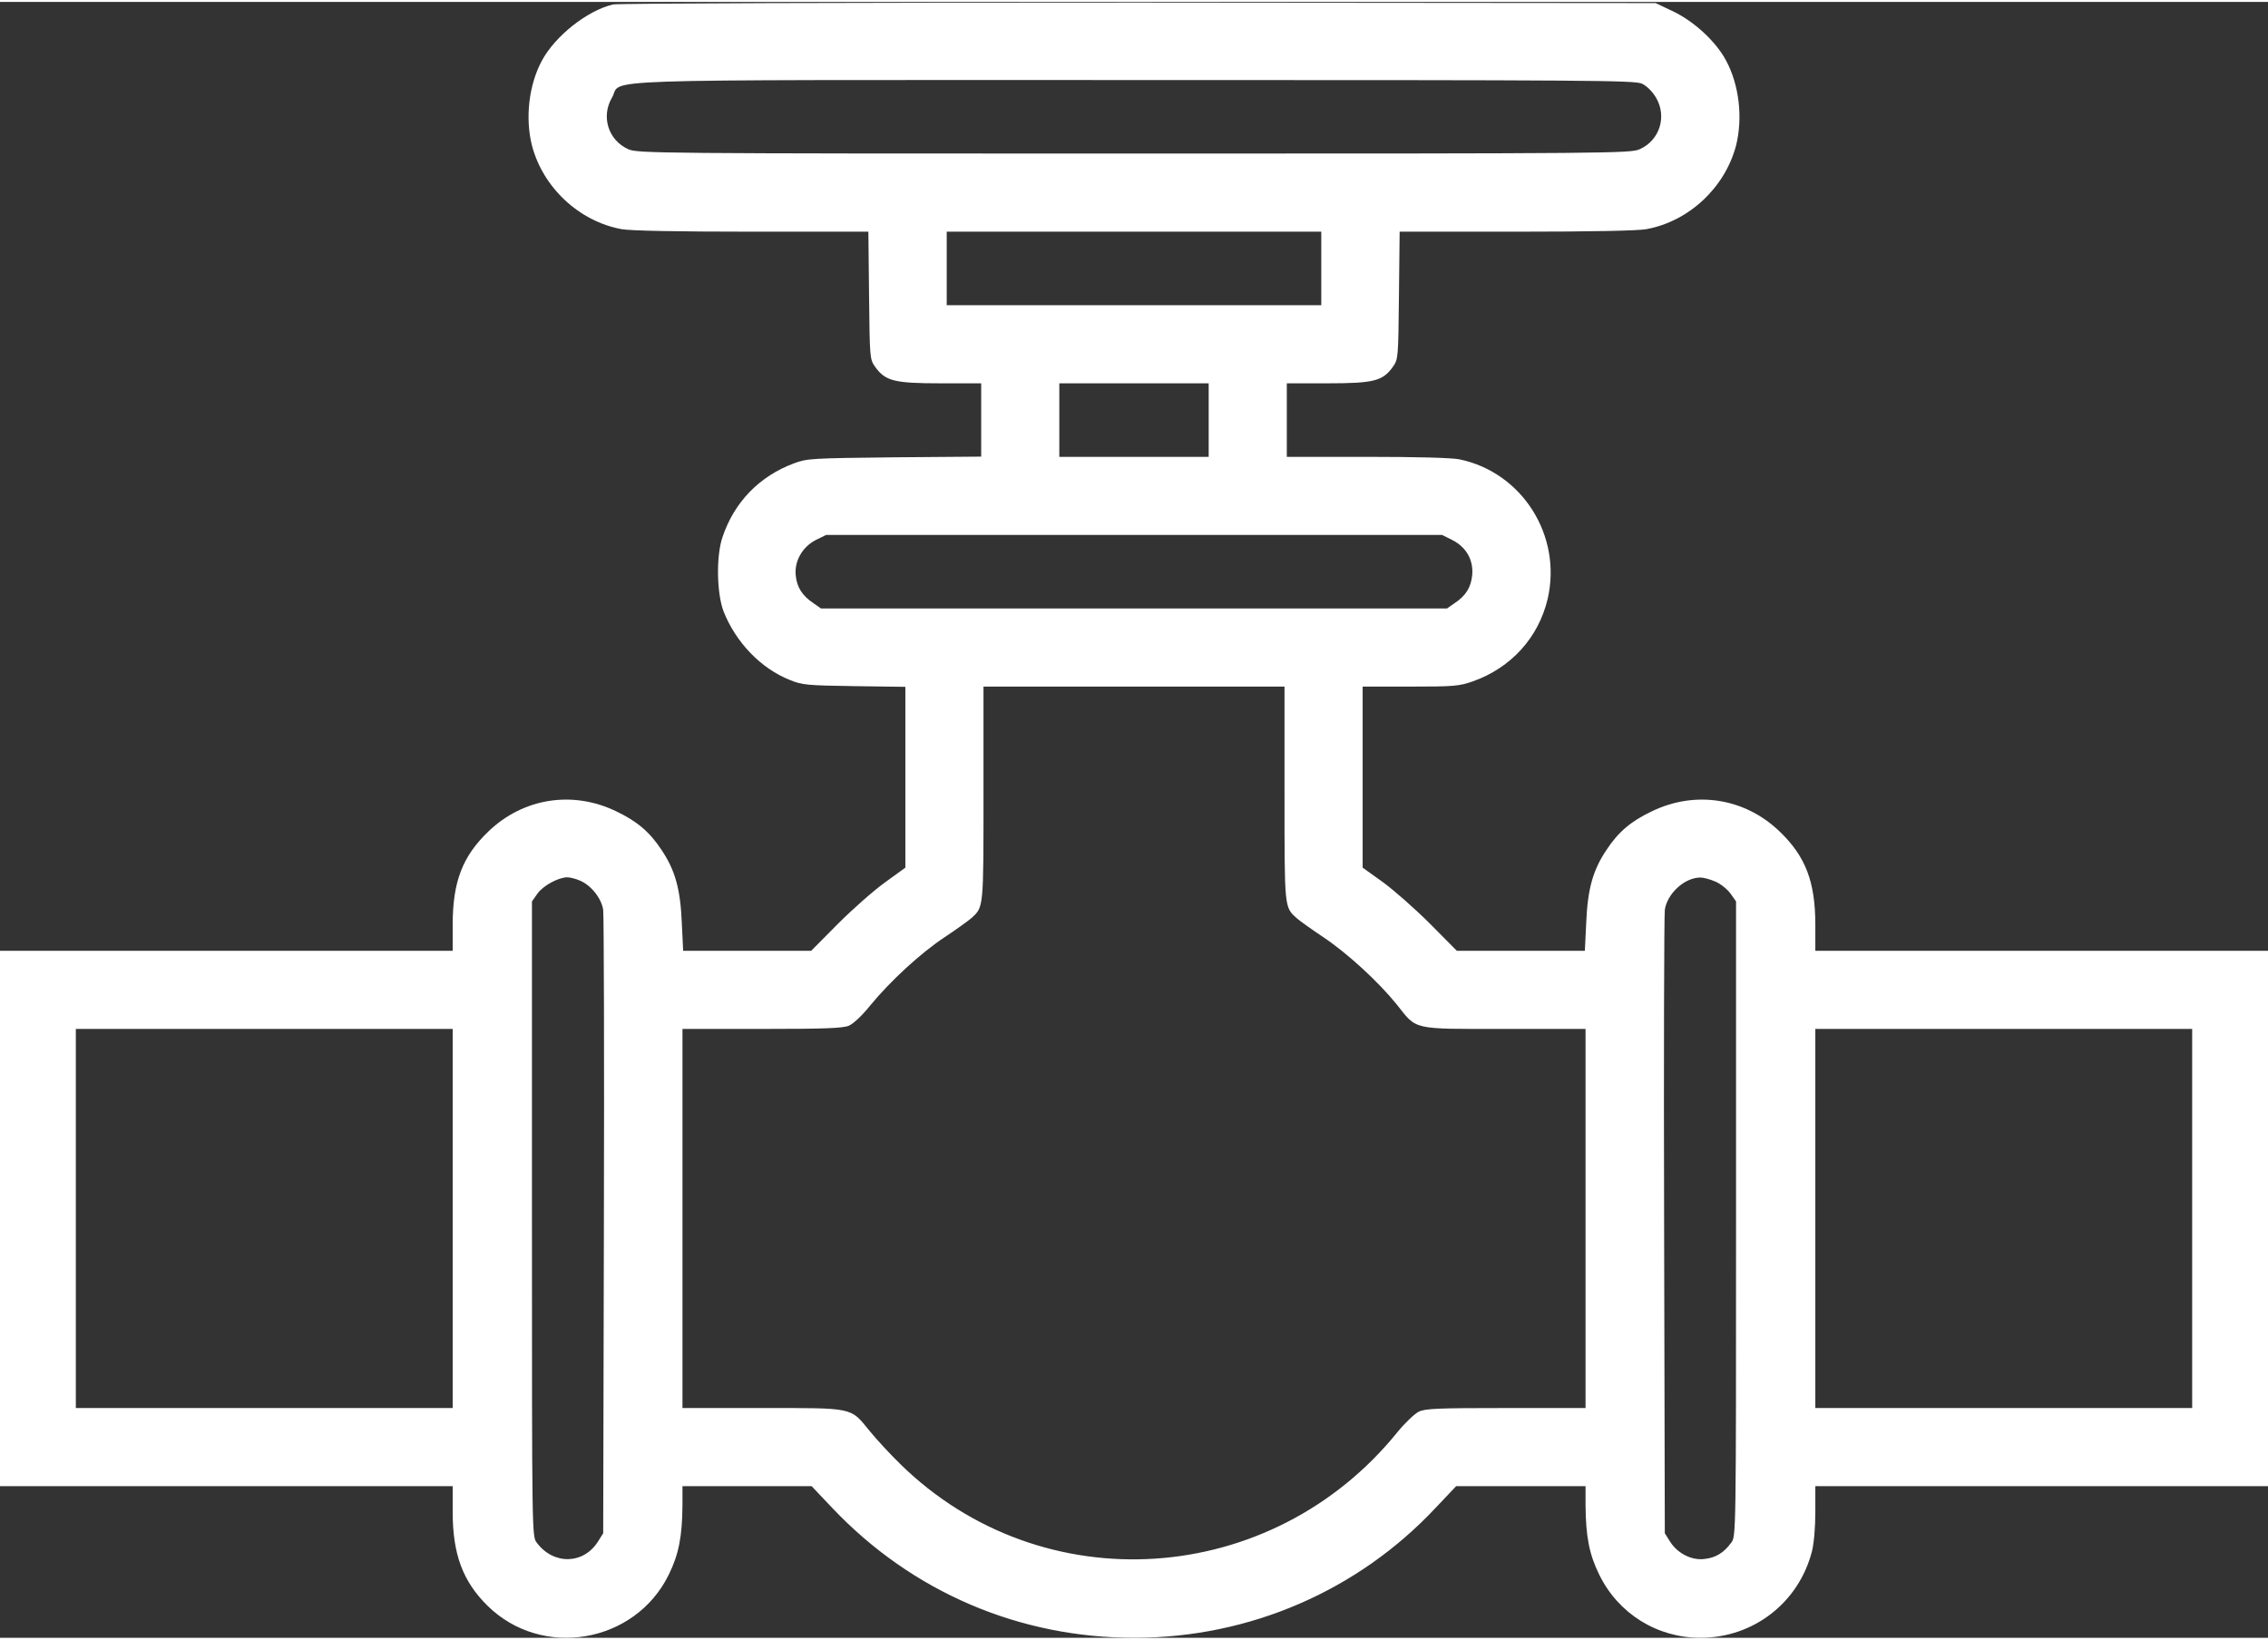
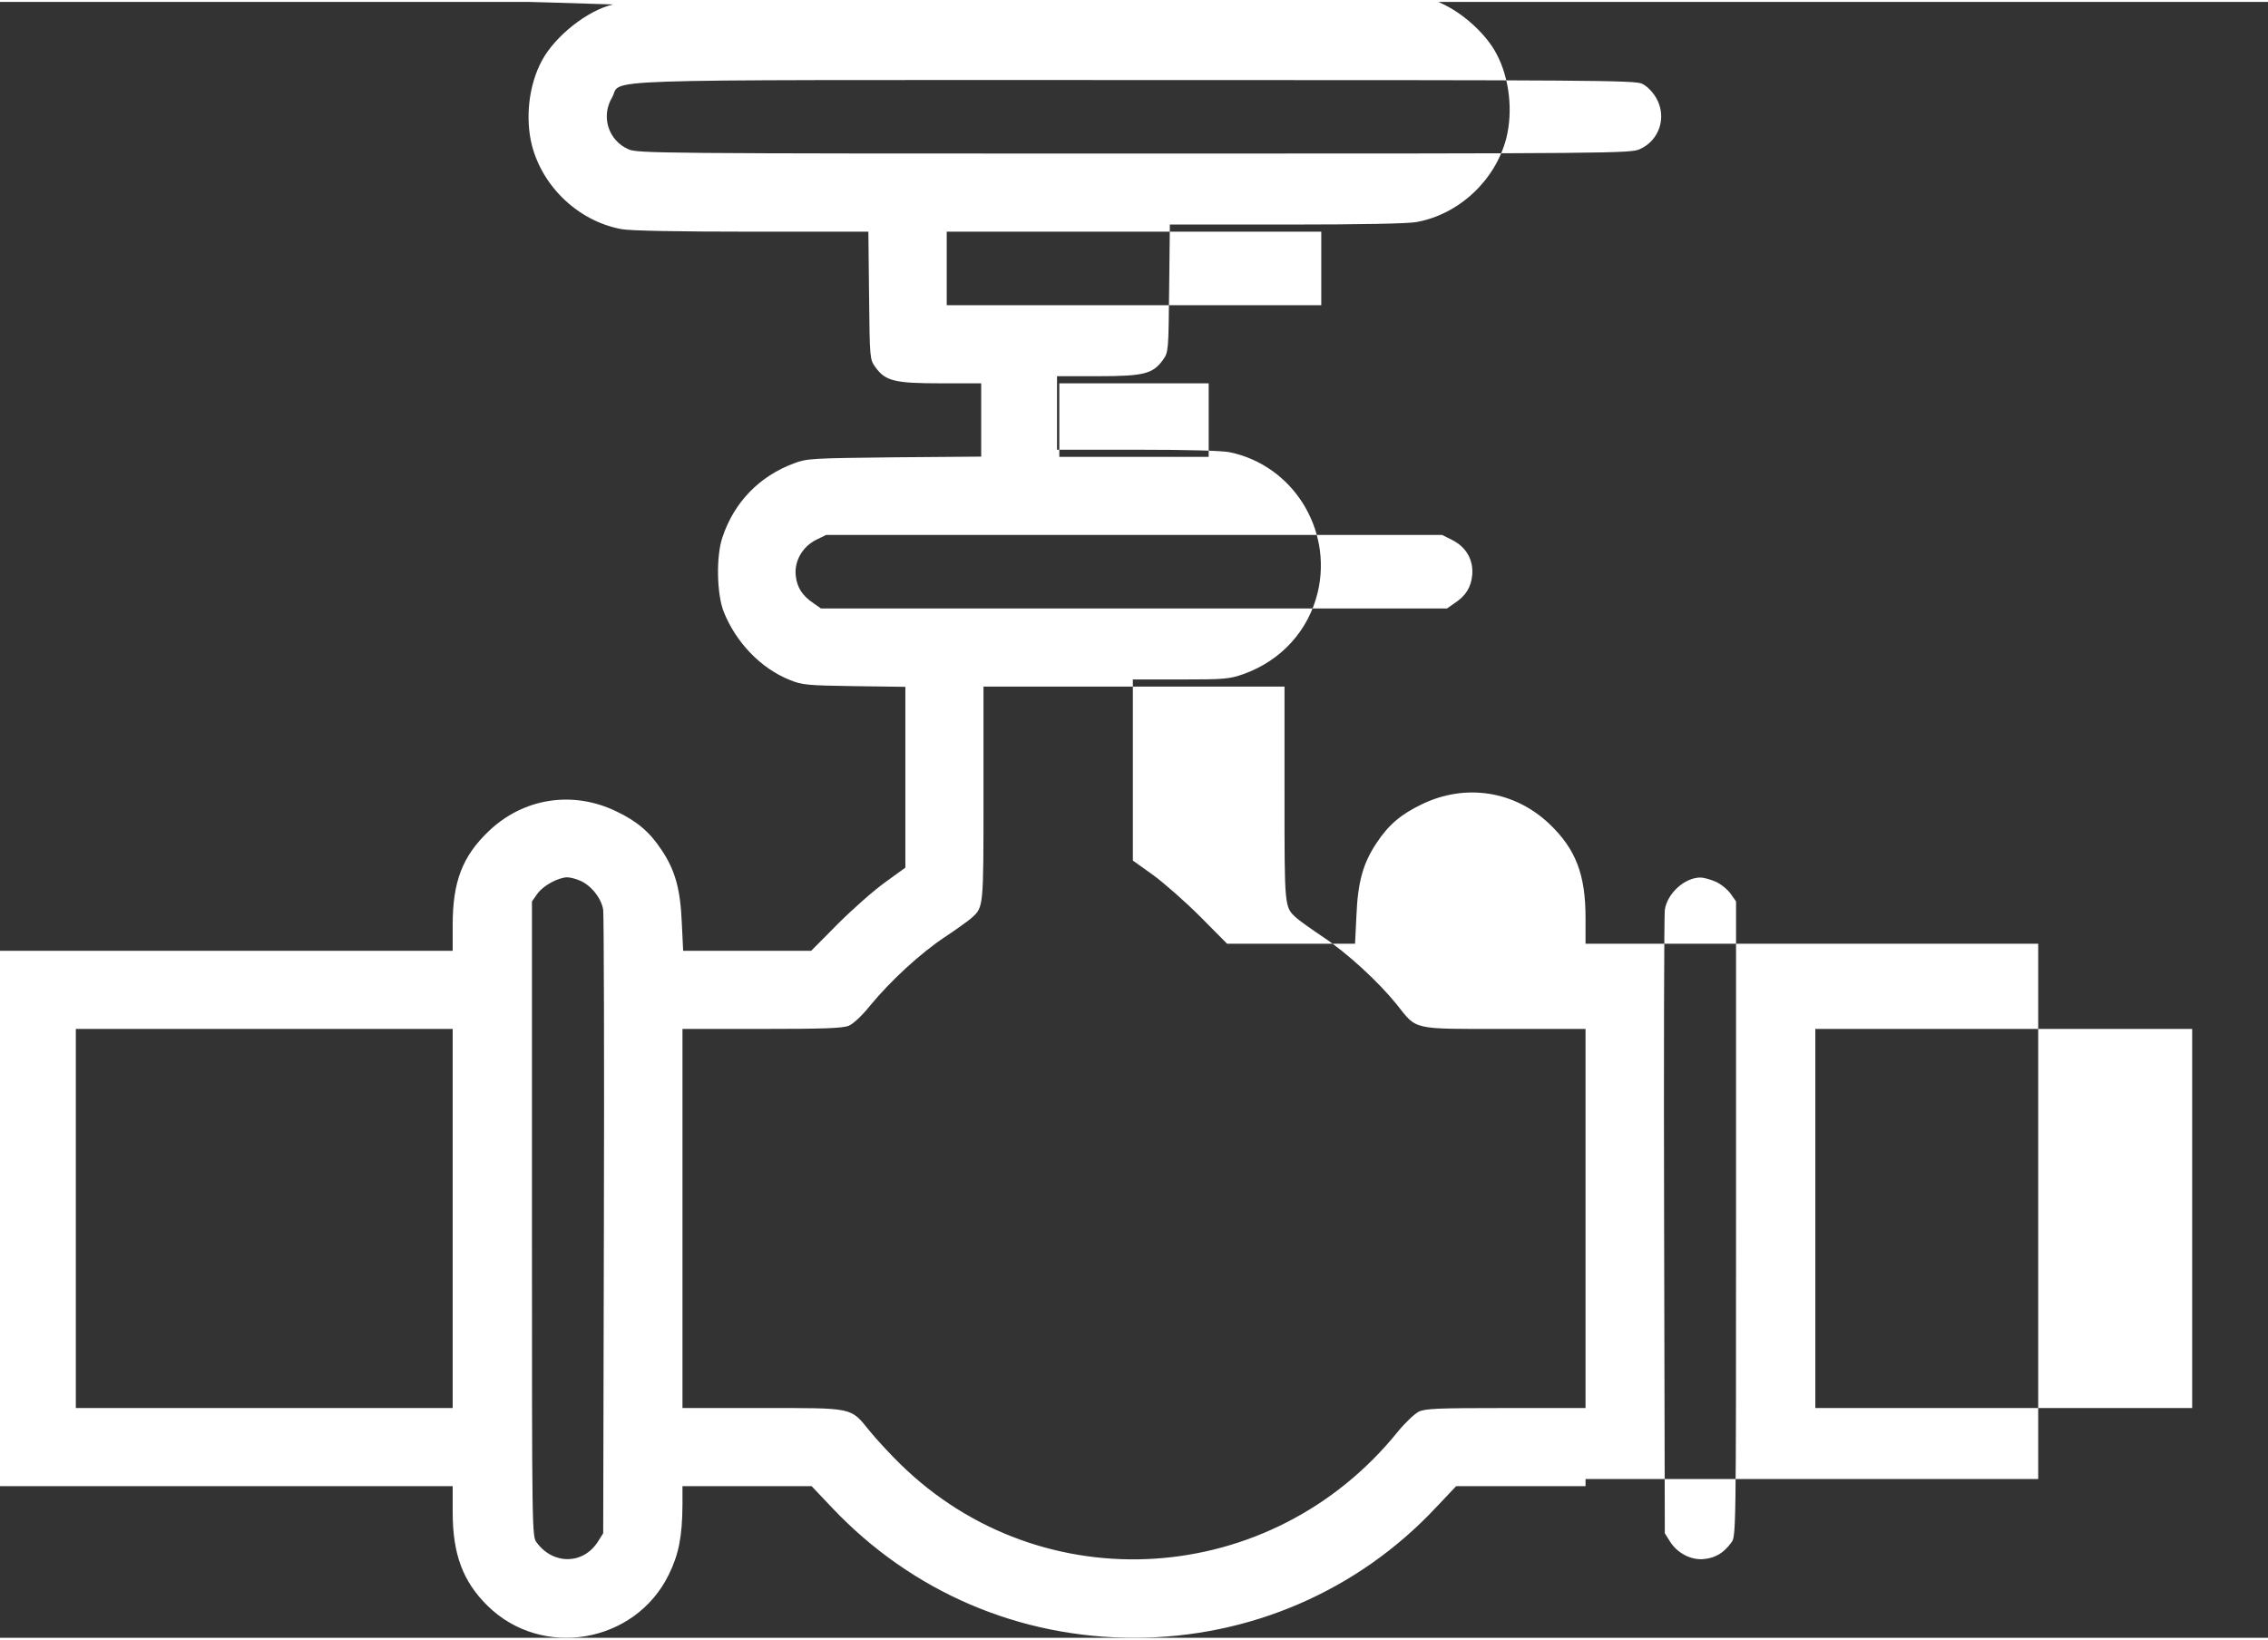
<svg xmlns="http://www.w3.org/2000/svg" version="1.0" width="65px" height="47px" viewBox="0 0 987 712" preserveAspectRatio="xMidYMid meet">
  <rect x="0" y="0" width="987" height="712" fill="#333333" stroke="none" />
  <g transform="translate(0,712) scale(0.1,-0.1)" fill="#fff" stroke="none">
-     <path d="M2668 7109 c-112 -26 -253 -138 -310 -245 -57 -106 -73 -250 -43 -369 48 -183 205 -330 390 -364 37 -7 242 -11 566 -11 l508 0 3 -277 c3 -275 3 -278 27 -312 44 -61 83 -71 284 -71 l177 0 0 -159 0 -160 -377 -3 c-361 -4 -381 -5 -437 -26 -151 -56 -261 -169 -312 -322 -28 -82 -25 -245 5 -323 53 -134 162 -248 288 -298 53 -22 76 -24 281 -27 l222 -3 0 -394 0 -393 -87 -63 c-49 -35 -141 -116 -206 -181 l-117 -118 -279 0 -278 0 -6 123 c-6 146 -29 228 -88 316 -52 79 -107 125 -197 168 -190 92 -405 58 -556 -87 -114 -109 -156 -220 -156 -407 l0 -113 -985 0 -985 0 0 -1165 0 -1165 985 0 985 0 0 -113 c0 -183 44 -301 151 -407 237 -234 642 -165 789 134 44 89 59 167 60 304 l0 82 281 0 281 0 90 -95 c346 -365 813 -566 1318 -565 498 1 969 204 1308 566 l89 94 281 0 282 0 0 -82 c1 -137 16 -215 60 -304 83 -169 251 -274 440 -274 230 0 427 152 485 375 9 36 15 103 15 172 l0 113 985 0 985 0 0 1165 0 1165 -985 0 -985 0 0 113 c0 187 -42 298 -156 407 -151 145 -366 179 -556 87 -90 -43 -145 -89 -197 -168 -59 -88 -82 -170 -88 -316 l-6 -123 -278 0 -279 0 -117 118 c-65 65 -157 146 -205 181 l-88 63 0 394 0 394 208 0 c190 0 212 2 272 23 166 59 285 190 325 358 64 275 -110 551 -383 608 -33 7 -186 11 -402 11 l-350 0 0 160 0 160 178 0 c200 0 239 10 283 71 24 34 24 37 27 312 l3 277 508 0 c324 0 529 4 566 11 185 34 342 181 390 364 30 119 14 263 -43 369 -43 82 -138 170 -229 214 l-78 37 -2250 2 c-1283 0 -2266 -3 -2287 -8z m4478 -345 c21 -10 45 -34 61 -61 48 -82 16 -185 -71 -224 -40 -18 -116 -19 -2201 -19 -2085 0 -2161 1 -2201 19 -87 39 -119 142 -71 224 50 84 -175 77 2270 77 1994 0 2182 -1 2213 -16z m-1396 -804 l0 -160 -815 0 -815 0 0 160 0 160 815 0 815 0 0 -160z m-490 -660 l0 -160 -325 0 -325 0 0 160 0 160 325 0 325 0 0 -160z m1060 -522 c61 -31 92 -86 87 -151 -5 -54 -27 -91 -77 -124 l-33 -23 -1362 0 -1362 0 -33 23 c-48 32 -72 69 -77 120 -7 63 29 126 89 156 l43 21 1340 0 1341 0 44 -22z m-730 -1103 c0 -500 -1 -494 52 -542 12 -11 65 -49 116 -83 105 -70 240 -194 320 -293 90 -113 61 -107 470 -107 l352 0 0 -825 0 -825 -346 0 c-296 0 -351 -2 -380 -16 -18 -9 -59 -48 -91 -87 -549 -681 -1549 -746 -2166 -140 -44 43 -104 108 -134 145 -83 102 -65 98 -467 98 l-346 0 0 825 0 825 345 0 c272 0 353 3 379 14 19 8 58 44 93 88 88 107 219 228 325 298 51 34 104 72 116 83 53 48 52 42 52 542 l0 465 655 0 655 0 0 -465z m-3067 -379 c49 -20 95 -78 102 -128 3 -24 5 -644 3 -1378 l-3 -1335 -22 -35 c-63 -101 -194 -104 -267 -6 -21 27 -21 29 -21 1409 l0 1382 24 34 c25 35 90 70 129 71 12 0 37 -6 55 -14z m4943 -5 c23 -10 52 -34 65 -52 l24 -34 0 -1382 c0 -1380 0 -1382 -21 -1409 -32 -44 -68 -66 -117 -71 -56 -7 -118 25 -150 77 l-22 35 -3 1335 c-2 734 0 1354 3 1378 10 71 86 141 155 141 14 0 43 -8 66 -18z m-5496 -1466 l0 -825 -820 0 -820 0 0 825 0 825 820 0 820 0 0 -825z m7570 0 l0 -825 -820 0 -820 0 0 825 0 825 820 0 820 0 0 -825z" />
+     <path d="M2668 7109 c-112 -26 -253 -138 -310 -245 -57 -106 -73 -250 -43 -369 48 -183 205 -330 390 -364 37 -7 242 -11 566 -11 l508 0 3 -277 c3 -275 3 -278 27 -312 44 -61 83 -71 284 -71 l177 0 0 -159 0 -160 -377 -3 c-361 -4 -381 -5 -437 -26 -151 -56 -261 -169 -312 -322 -28 -82 -25 -245 5 -323 53 -134 162 -248 288 -298 53 -22 76 -24 281 -27 l222 -3 0 -394 0 -393 -87 -63 c-49 -35 -141 -116 -206 -181 l-117 -118 -279 0 -278 0 -6 123 c-6 146 -29 228 -88 316 -52 79 -107 125 -197 168 -190 92 -405 58 -556 -87 -114 -109 -156 -220 -156 -407 l0 -113 -985 0 -985 0 0 -1165 0 -1165 985 0 985 0 0 -113 c0 -183 44 -301 151 -407 237 -234 642 -165 789 134 44 89 59 167 60 304 l0 82 281 0 281 0 90 -95 c346 -365 813 -566 1318 -565 498 1 969 204 1308 566 l89 94 281 0 282 0 0 -82 l0 113 985 0 985 0 0 1165 0 1165 -985 0 -985 0 0 113 c0 187 -42 298 -156 407 -151 145 -366 179 -556 87 -90 -43 -145 -89 -197 -168 -59 -88 -82 -170 -88 -316 l-6 -123 -278 0 -279 0 -117 118 c-65 65 -157 146 -205 181 l-88 63 0 394 0 394 208 0 c190 0 212 2 272 23 166 59 285 190 325 358 64 275 -110 551 -383 608 -33 7 -186 11 -402 11 l-350 0 0 160 0 160 178 0 c200 0 239 10 283 71 24 34 24 37 27 312 l3 277 508 0 c324 0 529 4 566 11 185 34 342 181 390 364 30 119 14 263 -43 369 -43 82 -138 170 -229 214 l-78 37 -2250 2 c-1283 0 -2266 -3 -2287 -8z m4478 -345 c21 -10 45 -34 61 -61 48 -82 16 -185 -71 -224 -40 -18 -116 -19 -2201 -19 -2085 0 -2161 1 -2201 19 -87 39 -119 142 -71 224 50 84 -175 77 2270 77 1994 0 2182 -1 2213 -16z m-1396 -804 l0 -160 -815 0 -815 0 0 160 0 160 815 0 815 0 0 -160z m-490 -660 l0 -160 -325 0 -325 0 0 160 0 160 325 0 325 0 0 -160z m1060 -522 c61 -31 92 -86 87 -151 -5 -54 -27 -91 -77 -124 l-33 -23 -1362 0 -1362 0 -33 23 c-48 32 -72 69 -77 120 -7 63 29 126 89 156 l43 21 1340 0 1341 0 44 -22z m-730 -1103 c0 -500 -1 -494 52 -542 12 -11 65 -49 116 -83 105 -70 240 -194 320 -293 90 -113 61 -107 470 -107 l352 0 0 -825 0 -825 -346 0 c-296 0 -351 -2 -380 -16 -18 -9 -59 -48 -91 -87 -549 -681 -1549 -746 -2166 -140 -44 43 -104 108 -134 145 -83 102 -65 98 -467 98 l-346 0 0 825 0 825 345 0 c272 0 353 3 379 14 19 8 58 44 93 88 88 107 219 228 325 298 51 34 104 72 116 83 53 48 52 42 52 542 l0 465 655 0 655 0 0 -465z m-3067 -379 c49 -20 95 -78 102 -128 3 -24 5 -644 3 -1378 l-3 -1335 -22 -35 c-63 -101 -194 -104 -267 -6 -21 27 -21 29 -21 1409 l0 1382 24 34 c25 35 90 70 129 71 12 0 37 -6 55 -14z m4943 -5 c23 -10 52 -34 65 -52 l24 -34 0 -1382 c0 -1380 0 -1382 -21 -1409 -32 -44 -68 -66 -117 -71 -56 -7 -118 25 -150 77 l-22 35 -3 1335 c-2 734 0 1354 3 1378 10 71 86 141 155 141 14 0 43 -8 66 -18z m-5496 -1466 l0 -825 -820 0 -820 0 0 825 0 825 820 0 820 0 0 -825z m7570 0 l0 -825 -820 0 -820 0 0 825 0 825 820 0 820 0 0 -825z" />
  </g>
</svg>